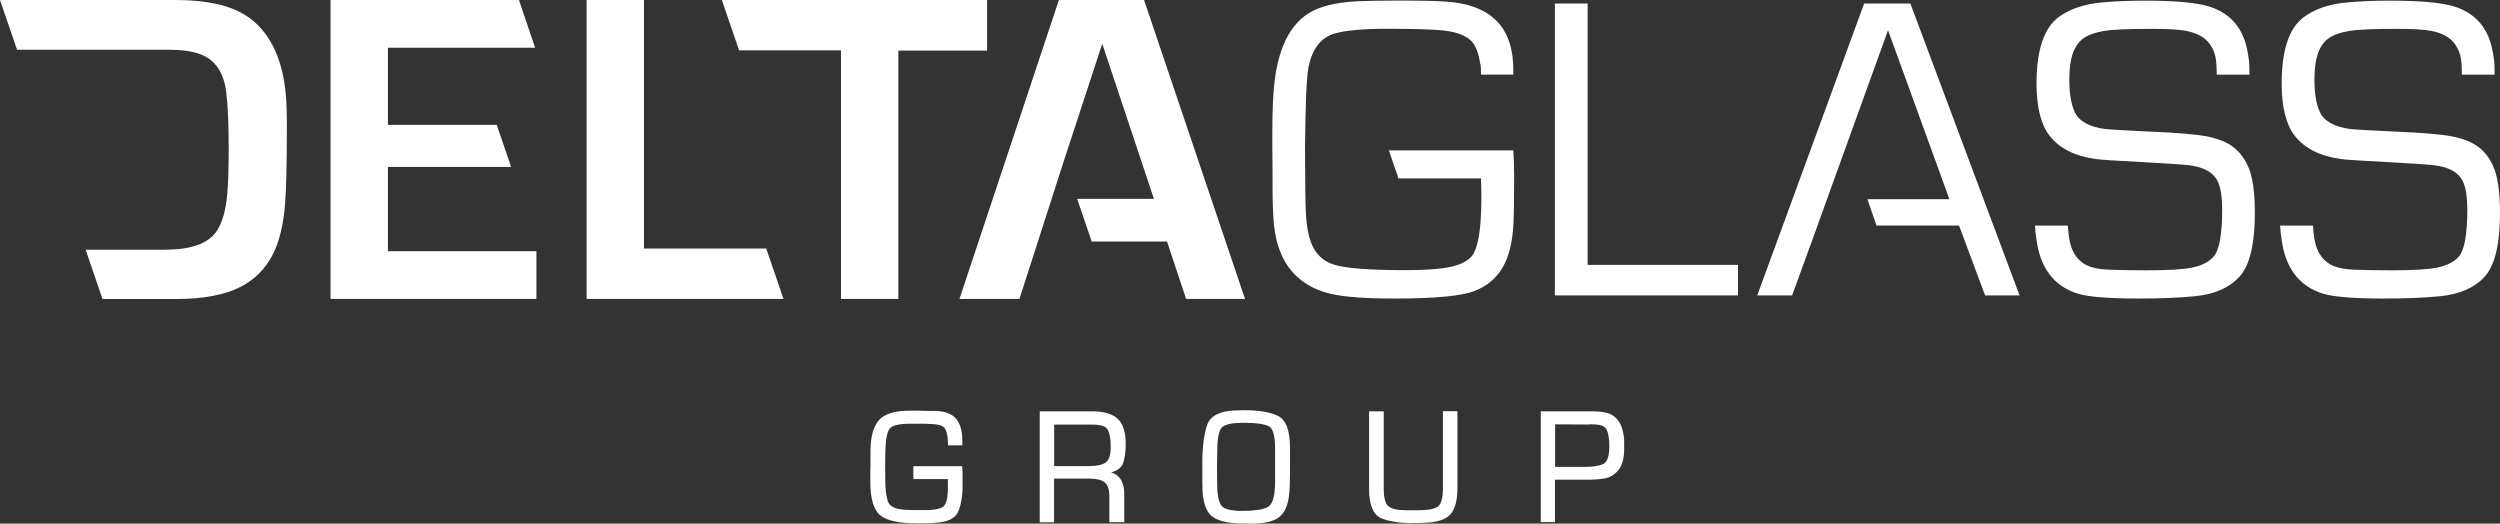
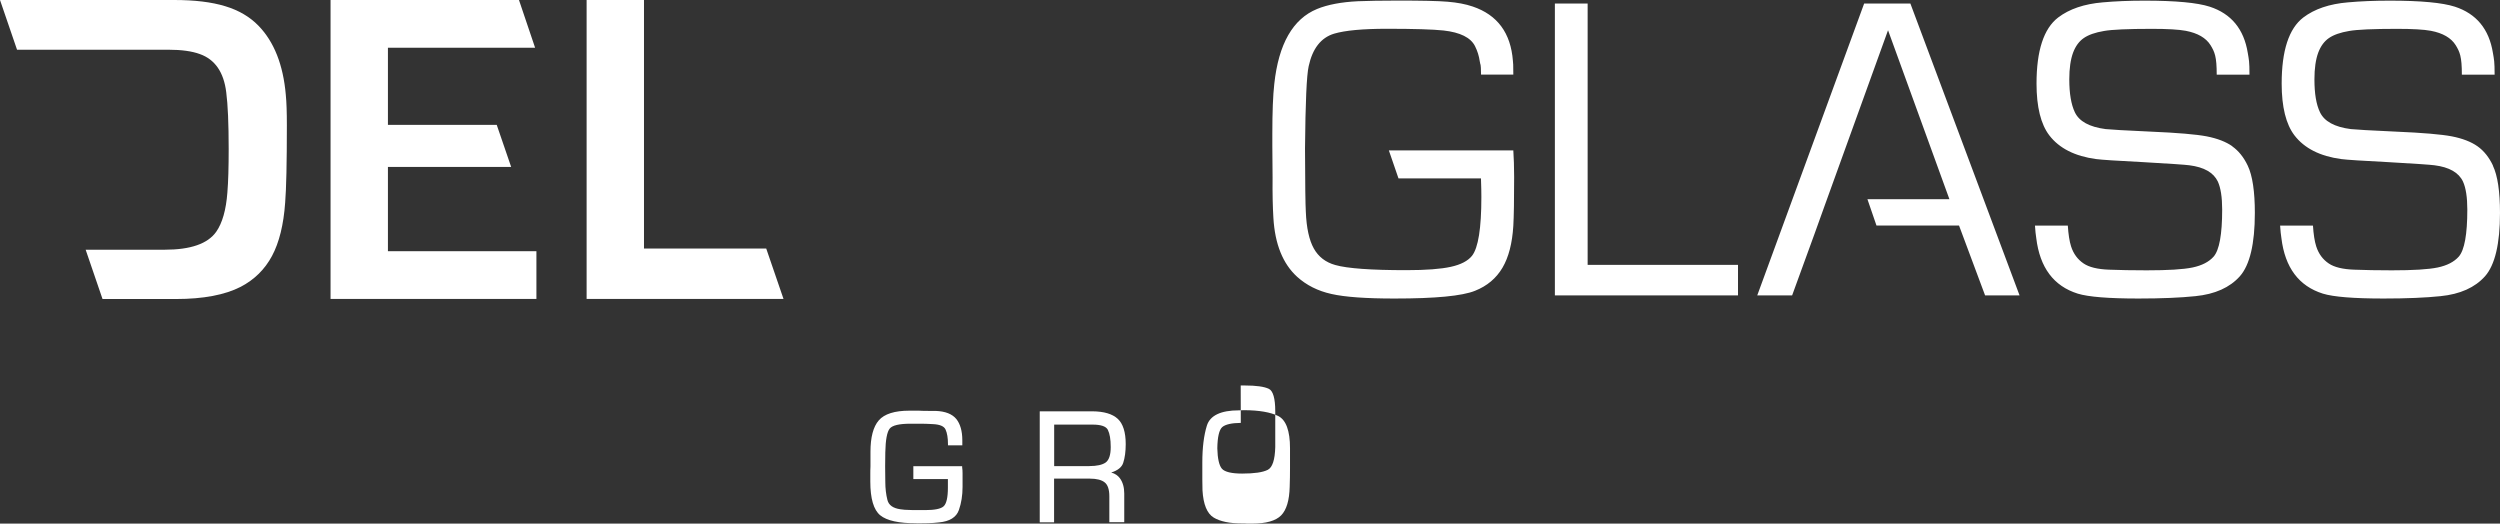
<svg xmlns="http://www.w3.org/2000/svg" id="Layer_2" data-name="Layer 2" viewBox="0 0 306.76 64.25">
  <rect x="0" y="0" width="306.76" height="64.25" fill="#333333" stroke="none" />
  <defs>
    <style>
      .cls-1 {
        fill: #fff;
      }
    </style>
  </defs>
  <g id="Layer_1-2" data-name="Layer 1">
    <g>
      <path class="cls-1" d="M194.81.43h-4.02v35.82h22.47v-3.75h-18.45V.43ZM228.74.43l-13.12,35.82h4.28l2.76-7.58,1.16-3.23,7.85-21.73,7.53,20.73h-10.06l1.11,3.23h10.13l3.2,8.58h4.23L234.41.43h-5.67ZM170.41,18.43l1.19,3.46h10.12c.04,1.02.05,1.78.05,2.28,0,3.83-.38,6.24-1.15,7.22-.51.63-1.37,1.08-2.6,1.35-1.22.27-3.04.41-5.46.41-4.32,0-7.23-.21-8.71-.63-1.19-.33-2.07-1.01-2.64-2.03-.57-1.02-.9-2.52-.98-4.5-.05-.77-.09-3.37-.1-7.79.05-5.62.2-8.98.45-10.08.47-2.17,1.51-3.5,3.12-3.99,1.36-.4,3.52-.6,6.48-.6,3.32,0,5.64.07,6.95.21,2.05.23,3.33.87,3.86,1.92.3.6.49,1.21.58,1.85.09.64.14.06.16,1.64h3.96c0-1.61-.02-1.05-.05-1.68-.26-3.43-1.91-5.65-4.93-6.67-.87-.3-1.9-.49-3.08-.59-1.18-.1-3.22-.14-6.13-.14-2.03,0-3.66.03-4.88.08-2.05.1-3.72.42-5.01.95-2.97,1.22-4.72,4.29-5.25,9.19-.16,1.4-.24,3.45-.24,6.14v1.44c.02,2.29.03,3.6.03,3.91-.02,2.01.02,3.67.1,4.96.19,3.22,1.16,5.62,2.91,7.22,1.14,1.03,2.54,1.74,4.21,2.11,1.67.38,4.26.56,7.75.56,5,0,8.29-.31,9.87-.95,1.49-.59,2.61-1.54,3.37-2.83.76-1.29,1.2-3.01,1.33-5.14.07-1.21.1-3.21.1-6.01,0-1.22-.04-2.31-.1-3.25h-15.27ZM273.92,17.95c-.78-.55-1.83-.96-3.16-1.22-1.26-.24-3.55-.44-6.88-.58-3.11-.14-4.95-.25-5.51-.31-2-.26-3.25-.95-3.78-2.07-.45-.95-.68-2.29-.68-4.04,0-1.35.16-2.44.47-3.28.3-.79.73-1.38,1.31-1.78.58-.4,1.41-.69,2.49-.87.96-.17,2.91-.26,5.85-.26,1.92,0,3.32.08,4.17.24,1.47.28,2.48.87,3.04,1.76.51.84.76,1.38.76,3.62h4.02c0-1.63-.07-1.85-.21-2.67-.47-2.92-2.03-4.81-4.67-5.67-1.52-.49-4.18-.74-7.98-.74-1.89,0-3.6.07-5.14.21-2.27.19-4.1.81-5.48,1.86-1.77,1.36-2.65,4.07-2.65,8.11,0,2.87.53,4.99,1.57,6.35,1.22,1.59,3.14,2.56,5.75,2.91.68.09,2.58.21,5.69.37,3.32.19,5.24.32,5.75.39,1.8.23,2.96.89,3.49,2,.35.77.53,1.92.53,3.44,0,3.04-.35,4.97-1.05,5.77-.58.65-1.44,1.09-2.58,1.33-1.15.24-3.02.35-5.63.35-1.77,0-3.31-.03-4.62-.08-1.42-.05-2.46-.31-3.12-.76-.73-.49-1.25-1.19-1.54-2.1-.2-.62-.33-1.48-.4-2.55h-4.03c.04.71.09,1.04.16,1.55.44,3.6,2.13,5.87,5.09,6.8,1.3.4,3.78.6,7.45.6,2.83,0,5.16-.1,6.98-.29,2.41-.24,4.23-1.06,5.46-2.44,1.22-1.38,1.84-3.97,1.84-7.77,0-2.64-.29-4.58-.87-5.8-.49-1.03-1.12-1.82-1.9-2.37ZM305.9,20.32c-.49-1.03-1.12-1.82-1.9-2.37-.78-.55-1.83-.96-3.16-1.22-1.26-.24-3.55-.44-6.88-.58-3.11-.14-4.95-.25-5.51-.31-2-.26-3.25-.95-3.78-2.07-.46-.95-.68-2.29-.68-4.04,0-1.35.16-2.44.47-3.28.3-.79.73-1.38,1.31-1.78.58-.4,1.41-.69,2.49-.87.96-.17,2.91-.26,5.85-.26,1.92,0,3.32.08,4.17.24,1.47.28,2.48.87,3.04,1.76.51.84.76,1.38.76,3.62h4.02c0-1.63-.07-1.85-.21-2.67-.47-2.92-2.03-4.81-4.67-5.67-1.52-.49-4.18-.74-7.98-.74-1.89,0-3.6.07-5.14.21-2.27.19-4.1.81-5.48,1.86-1.77,1.36-2.65,4.07-2.65,8.11,0,2.87.53,4.99,1.57,6.35,1.22,1.59,3.14,2.56,5.75,2.91.68.09,2.58.21,5.69.37,3.32.19,5.24.32,5.75.39,1.8.23,2.97.89,3.49,2,.35.77.53,1.92.53,3.44,0,3.04-.35,4.97-1.05,5.77-.58.65-1.44,1.09-2.58,1.33-1.15.24-3.02.35-5.63.35-1.77,0-3.31-.03-4.62-.08-1.42-.05-2.46-.31-3.12-.76-.73-.49-1.25-1.19-1.54-2.1-.2-.62-.33-1.48-.4-2.55h-4.03c.04.71.09,1.04.16,1.55.44,3.6,2.13,5.87,5.09,6.8,1.29.4,3.78.6,7.45.6,2.83,0,5.16-.1,6.98-.29,2.41-.24,4.23-1.06,5.46-2.44,1.22-1.38,1.84-3.97,1.84-7.77,0-2.64-.29-4.58-.87-5.8Z" />
      <g>
        <path class="cls-1" d="M35.07,11.64c-.32-3.69-1.44-6.52-3.36-8.49-1.06-1.09-2.42-1.89-4.08-2.39C25.96.25,23.88,0,21.37,0H0l2.09,6.1h18.55c1.63,0,2.93.18,3.9.54,1.84.66,2.92,2.22,3.22,4.68.2,1.54.3,3.86.3,6.96,0,2.24-.05,4.02-.16,5.35-.16,2.13-.62,3.74-1.37,4.81-1.04,1.47-3.14,2.2-6.31,2.2h-9.71l2.07,6.05h9.01c3.35,0,6-.5,7.95-1.5,1.68-.88,2.96-2.14,3.84-3.79.88-1.65,1.42-3.83,1.61-6.53.14-1.72.21-4.89.21-9.51,0-1.58-.04-2.81-.13-3.71Z" />
-         <polygon class="cls-1" points="140.38 0 129.93 0 117.73 36.68 125.09 36.68 130.57 19.65 135.25 5.37 141.59 24.4 132.17 24.4 133.96 29.64 143.2 29.64 145.54 36.68 152.77 36.68 140.38 0" />
-         <polygon class="cls-1" points="88.6 0 88.6 .08 90.69 6.18 103.19 6.18 103.19 36.68 110.23 36.68 110.23 6.21 121.12 6.21 121.12 0 88.6 0" />
        <polygon class="cls-1" points="47.6 20.48 62.72 20.48 60.95 15.32 47.6 15.32 47.6 5.86 65.66 5.86 63.68 0 40.56 0 40.56 36.68 65.82 36.68 65.82 30.82 47.6 30.82 47.6 20.48" />
        <polygon class="cls-1" points="79.02 30.5 79.02 0 71.98 0 71.98 36.68 96.14 36.68 94.02 30.5 79.02 30.5" />
      </g>
    </g>
    <path class="cls-1" d="M112.47,64.21c-2.19,0-3.65-.32-4.46-.98-.81-.66-1.22-2.05-1.22-4.14v-.92c0-.31,0-.62.02-.93v-1.81c0-1.77.34-3.07,1.02-3.85.68-.79,1.95-1.19,3.76-1.19h.8c.27,0,.54,0,.81.02h.02c.26,0,.52,0,.78.01.27,0,.53,0,.8,0,1.19.04,2.04.38,2.54.99.49.61.74,1.49.74,2.61v.62h-1.76v-.14c0-.76-.1-1.37-.3-1.8-.18-.4-.7-.62-1.55-.66-.45-.03-.91-.04-1.37-.05-.46,0-.92,0-1.39,0-1.36,0-2.22.2-2.54.6-.33.41-.51,1.39-.54,2.92l-.02,1.72.02,1.9c0,.8.09,1.55.26,2.22.16.63.68,1.01,1.6,1.14.17.03.34.05.52.06.18.01.35.02.52.02.18.01.35.02.53.02h1.45c1.16,0,1.93-.15,2.27-.46.35-.31.53-1.08.53-2.29v-1.06h-4.24v-1.58h5.99v.13c.04.26.05.51.05.75v1.66c0,1.04-.15,1.99-.45,2.84-.31.89-1.13,1.4-2.44,1.52-.46.05-.91.09-1.37.1-.45.01-.92.02-1.38.02Z" />
    <path class="cls-1" d="M136.12,64.09v-3.2c0-.82-.19-1.39-.56-1.69-.38-.31-.99-.47-1.82-.47h-4.4v5.36h-1.76v-13.62h6.46c1.42.01,2.46.32,3.11.92.65.6.98,1.64.98,3.1,0,.9-.1,1.68-.31,2.31-.17.53-.67.93-1.47,1.18.47.13.82.37,1.07.71.35.48.53,1.11.53,1.87v3.52h-1.82ZM133.67,57.19c.92,0,1.59-.15,2-.44.41-.3.62-.93.62-1.89s-.12-1.64-.35-2.11c-.21-.43-.84-.65-1.87-.65h-4.72v5.1h4.32Z" />
-     <path class="cls-1" d="M153.01,64.25c-.12-.01-.21-.02-.3-.02h-.28c-1.53,0-2.71-.24-3.5-.72-.82-.49-1.28-1.62-1.38-3.35-.01-.45-.02-.89-.02-1.33v-2.1c0-1.8.19-3.32.56-4.51.39-1.24,1.71-1.87,3.93-1.87l.66-.02c1.82.01,3.21.25,4.15.71.97.48,1.46,1.81,1.46,3.95v2.37c0,.79-.01,1.59-.04,2.38-.04,1.65-.39,2.83-1.05,3.5-.66.67-1.86,1.01-3.57,1.01h-.6ZM152.25,51.89c-1.13.01-1.9.19-2.28.52-.37.33-.58,1.2-.6,2.6l-.04,2.44.02,2.14c.03,1.26.22,2.11.57,2.51.35.39,1.19.59,2.48.59,1.48,0,2.53-.15,3.14-.46.57-.29.88-1.22.92-2.79,0-.36,0-.72,0-1.09,0-.37,0-.73,0-1.11v-2.2c0-1.57-.27-2.5-.79-2.75-.56-.27-1.55-.41-2.95-.41h-.5Z" />
-     <path class="cls-1" d="M173.39,64.19c-1.64,0-2.95-.2-3.9-.6-.99-.42-1.5-1.63-1.5-3.62v-9.5h1.8v9.48c0,1.11.19,1.84.56,2.16.38.33,1.12.5,2.2.5h1.6c1.08,0,1.83-.15,2.26-.44.42-.29.64-1.03.64-2.19v-9.52h1.78v9.48c0,1.41-.27,2.46-.81,3.12-.55.66-1.6,1.03-3.12,1.08-.25.01-.5.02-.75.03s-.5,0-.75,0Z" />
-     <path class="cls-1" d="M189.06,64.09v-13.62h6.36c.14.01.27.02.4.02.14,0,.28,0,.43.02.34.03.67.09,1,.17.33.09.64.26.91.5.4.36.69.79.84,1.28.15.48.25.98.29,1.49,0,.14,0,.28,0,.41,0,.14,0,.28,0,.42,0,.16,0,.33,0,.5s-.02.34-.03.51c-.04.39-.12.76-.25,1.12-.13.37-.33.7-.61.99-.45.45-.96.72-1.53.81-.54.09-1.1.14-1.67.15-.17,0-.27,0-.36,0-.1,0-.21,0-.32,0h-3.72v5.2h-1.74ZM194.39,57.29c1.08,0,1.87-.12,2.36-.37.48-.24.72-.97.72-2.17,0-.92-.12-1.61-.34-2.06-.21-.41-.8-.62-1.73-.62h-.34s-.1.02-.17.02l-4.07-.02v5.22h3.58Z" />
+     <path class="cls-1" d="M153.01,64.25c-.12-.01-.21-.02-.3-.02h-.28c-1.53,0-2.71-.24-3.5-.72-.82-.49-1.28-1.62-1.38-3.35-.01-.45-.02-.89-.02-1.33v-2.1c0-1.8.19-3.32.56-4.51.39-1.24,1.71-1.87,3.93-1.87l.66-.02c1.82.01,3.21.25,4.15.71.97.48,1.46,1.81,1.46,3.95v2.37c0,.79-.01,1.59-.04,2.38-.04,1.65-.39,2.83-1.05,3.5-.66.67-1.86,1.01-3.57,1.01h-.6ZM152.25,51.89c-1.13.01-1.9.19-2.28.52-.37.33-.58,1.2-.6,2.6c.03,1.26.22,2.11.57,2.51.35.39,1.19.59,2.48.59,1.48,0,2.53-.15,3.14-.46.57-.29.88-1.22.92-2.79,0-.36,0-.72,0-1.09,0-.37,0-.73,0-1.11v-2.2c0-1.57-.27-2.5-.79-2.75-.56-.27-1.55-.41-2.95-.41h-.5Z" />
  </g>
</svg>